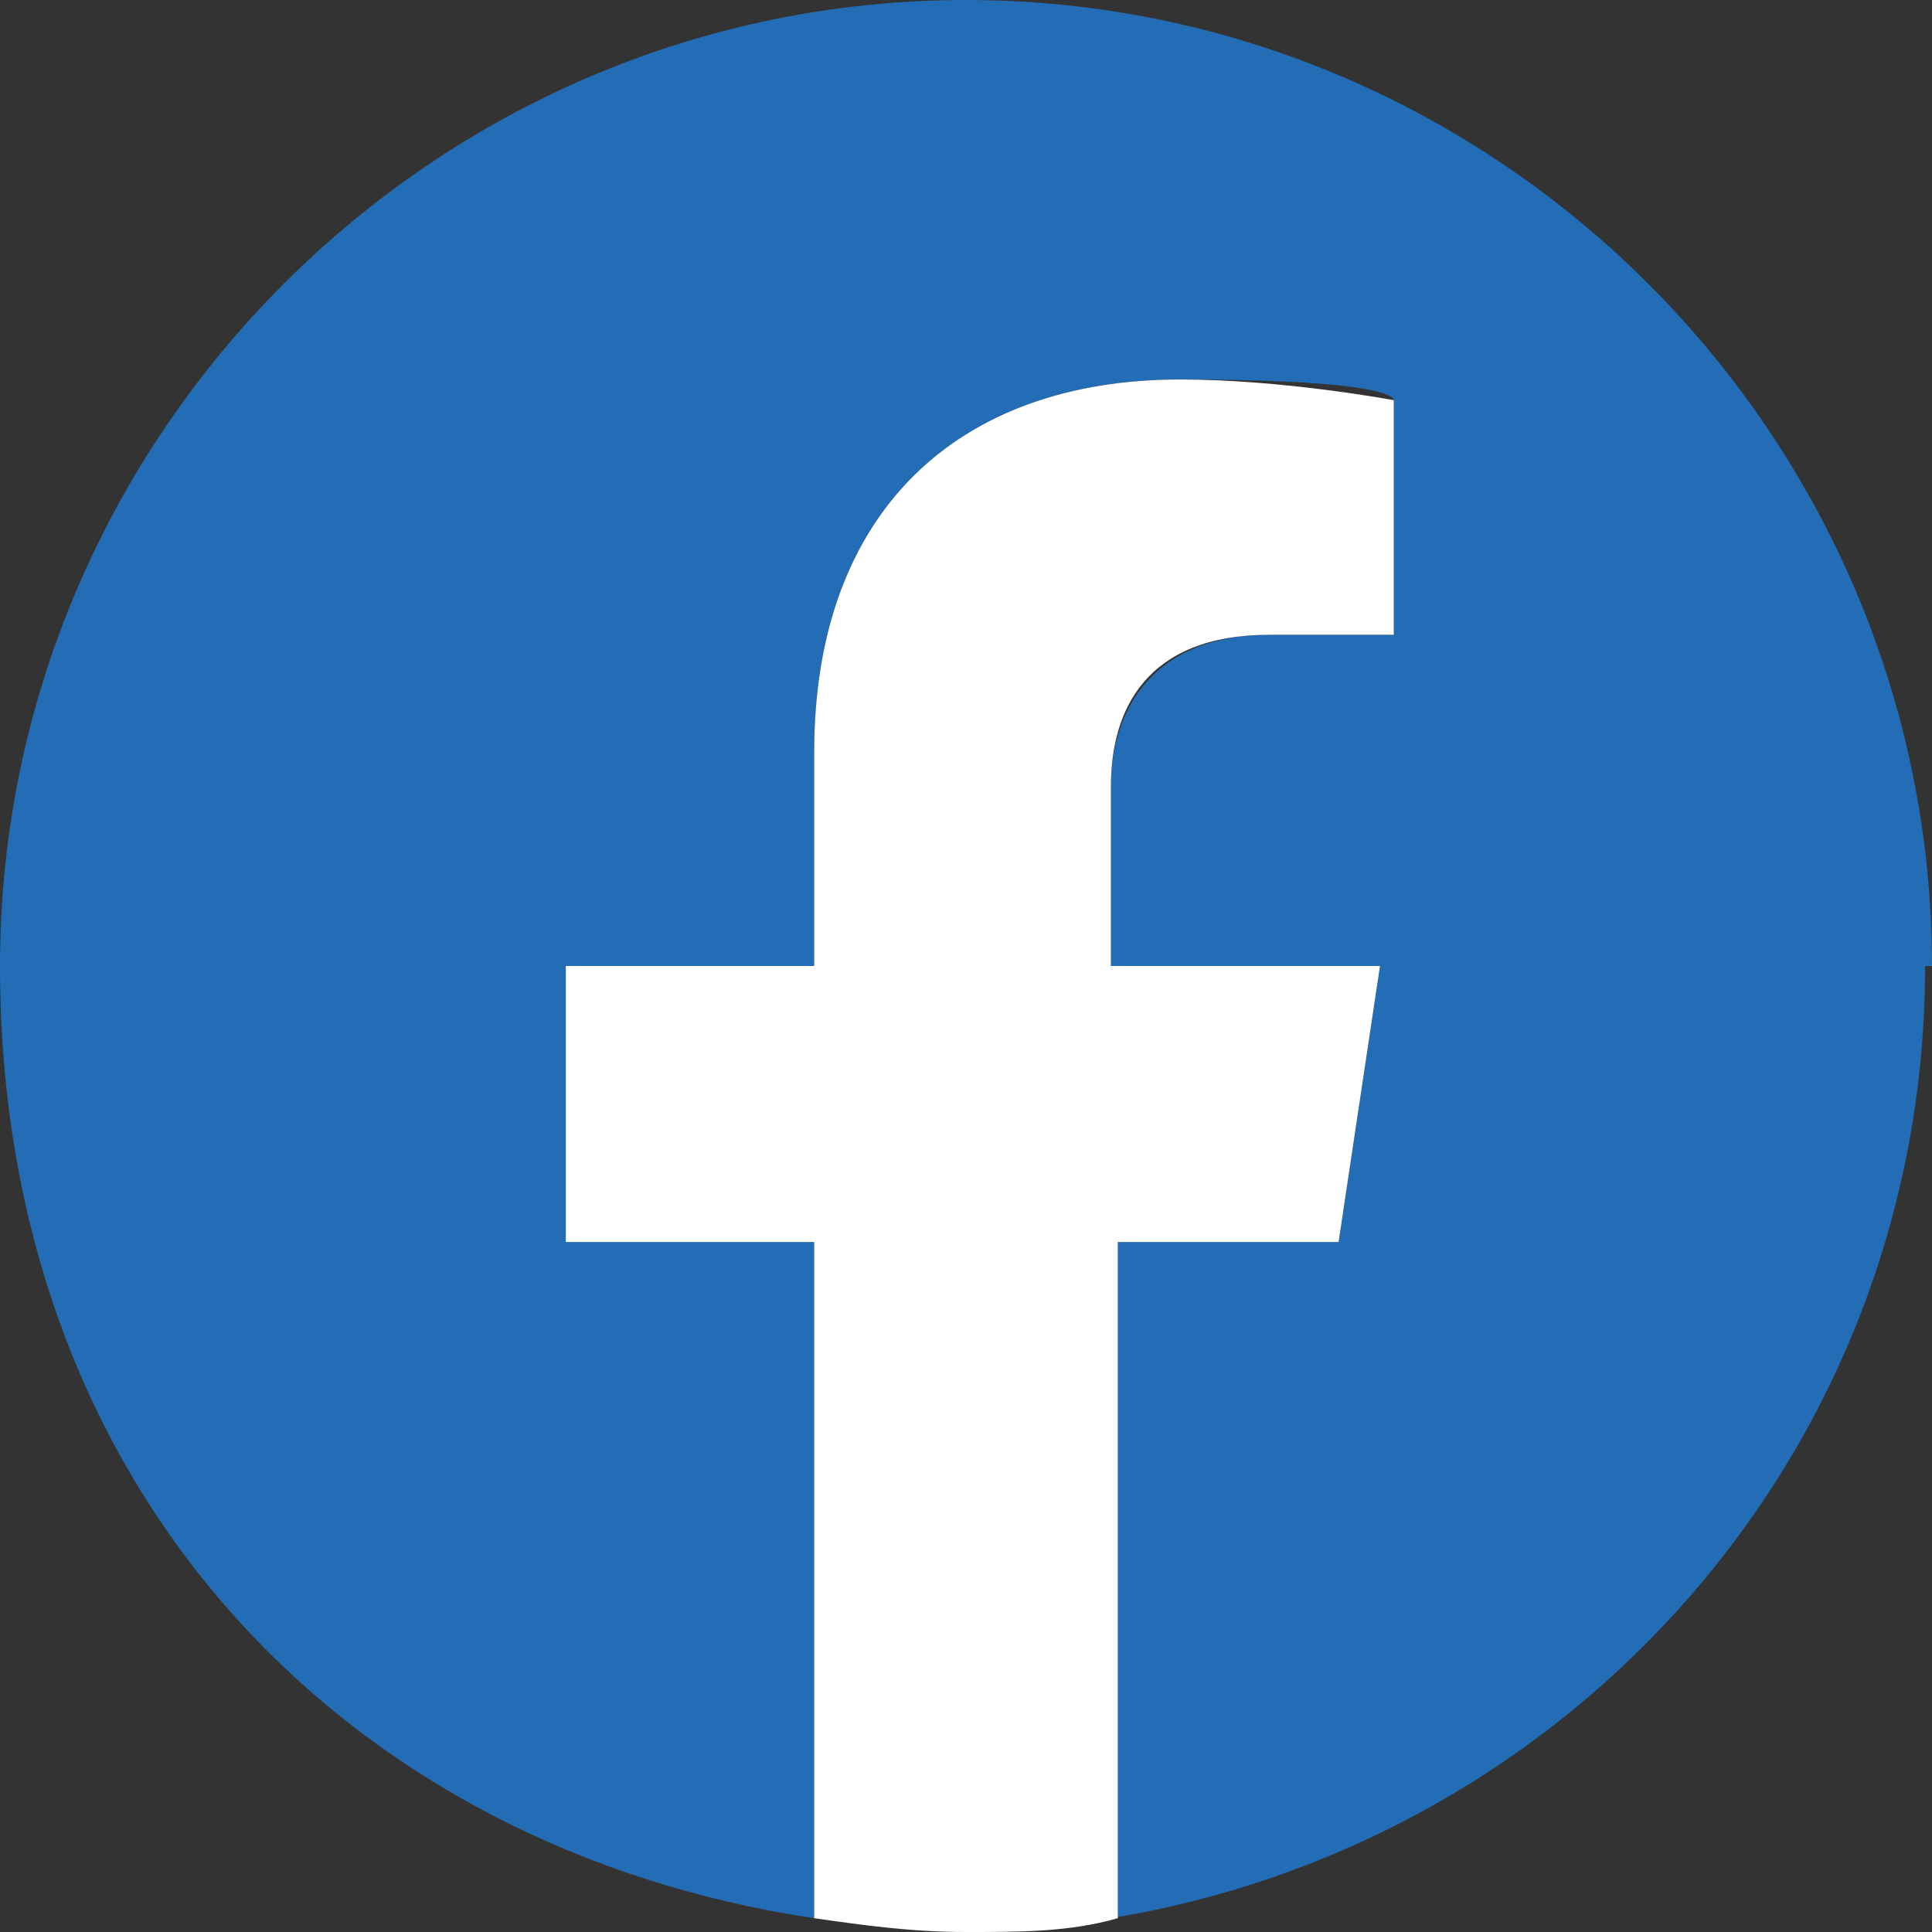
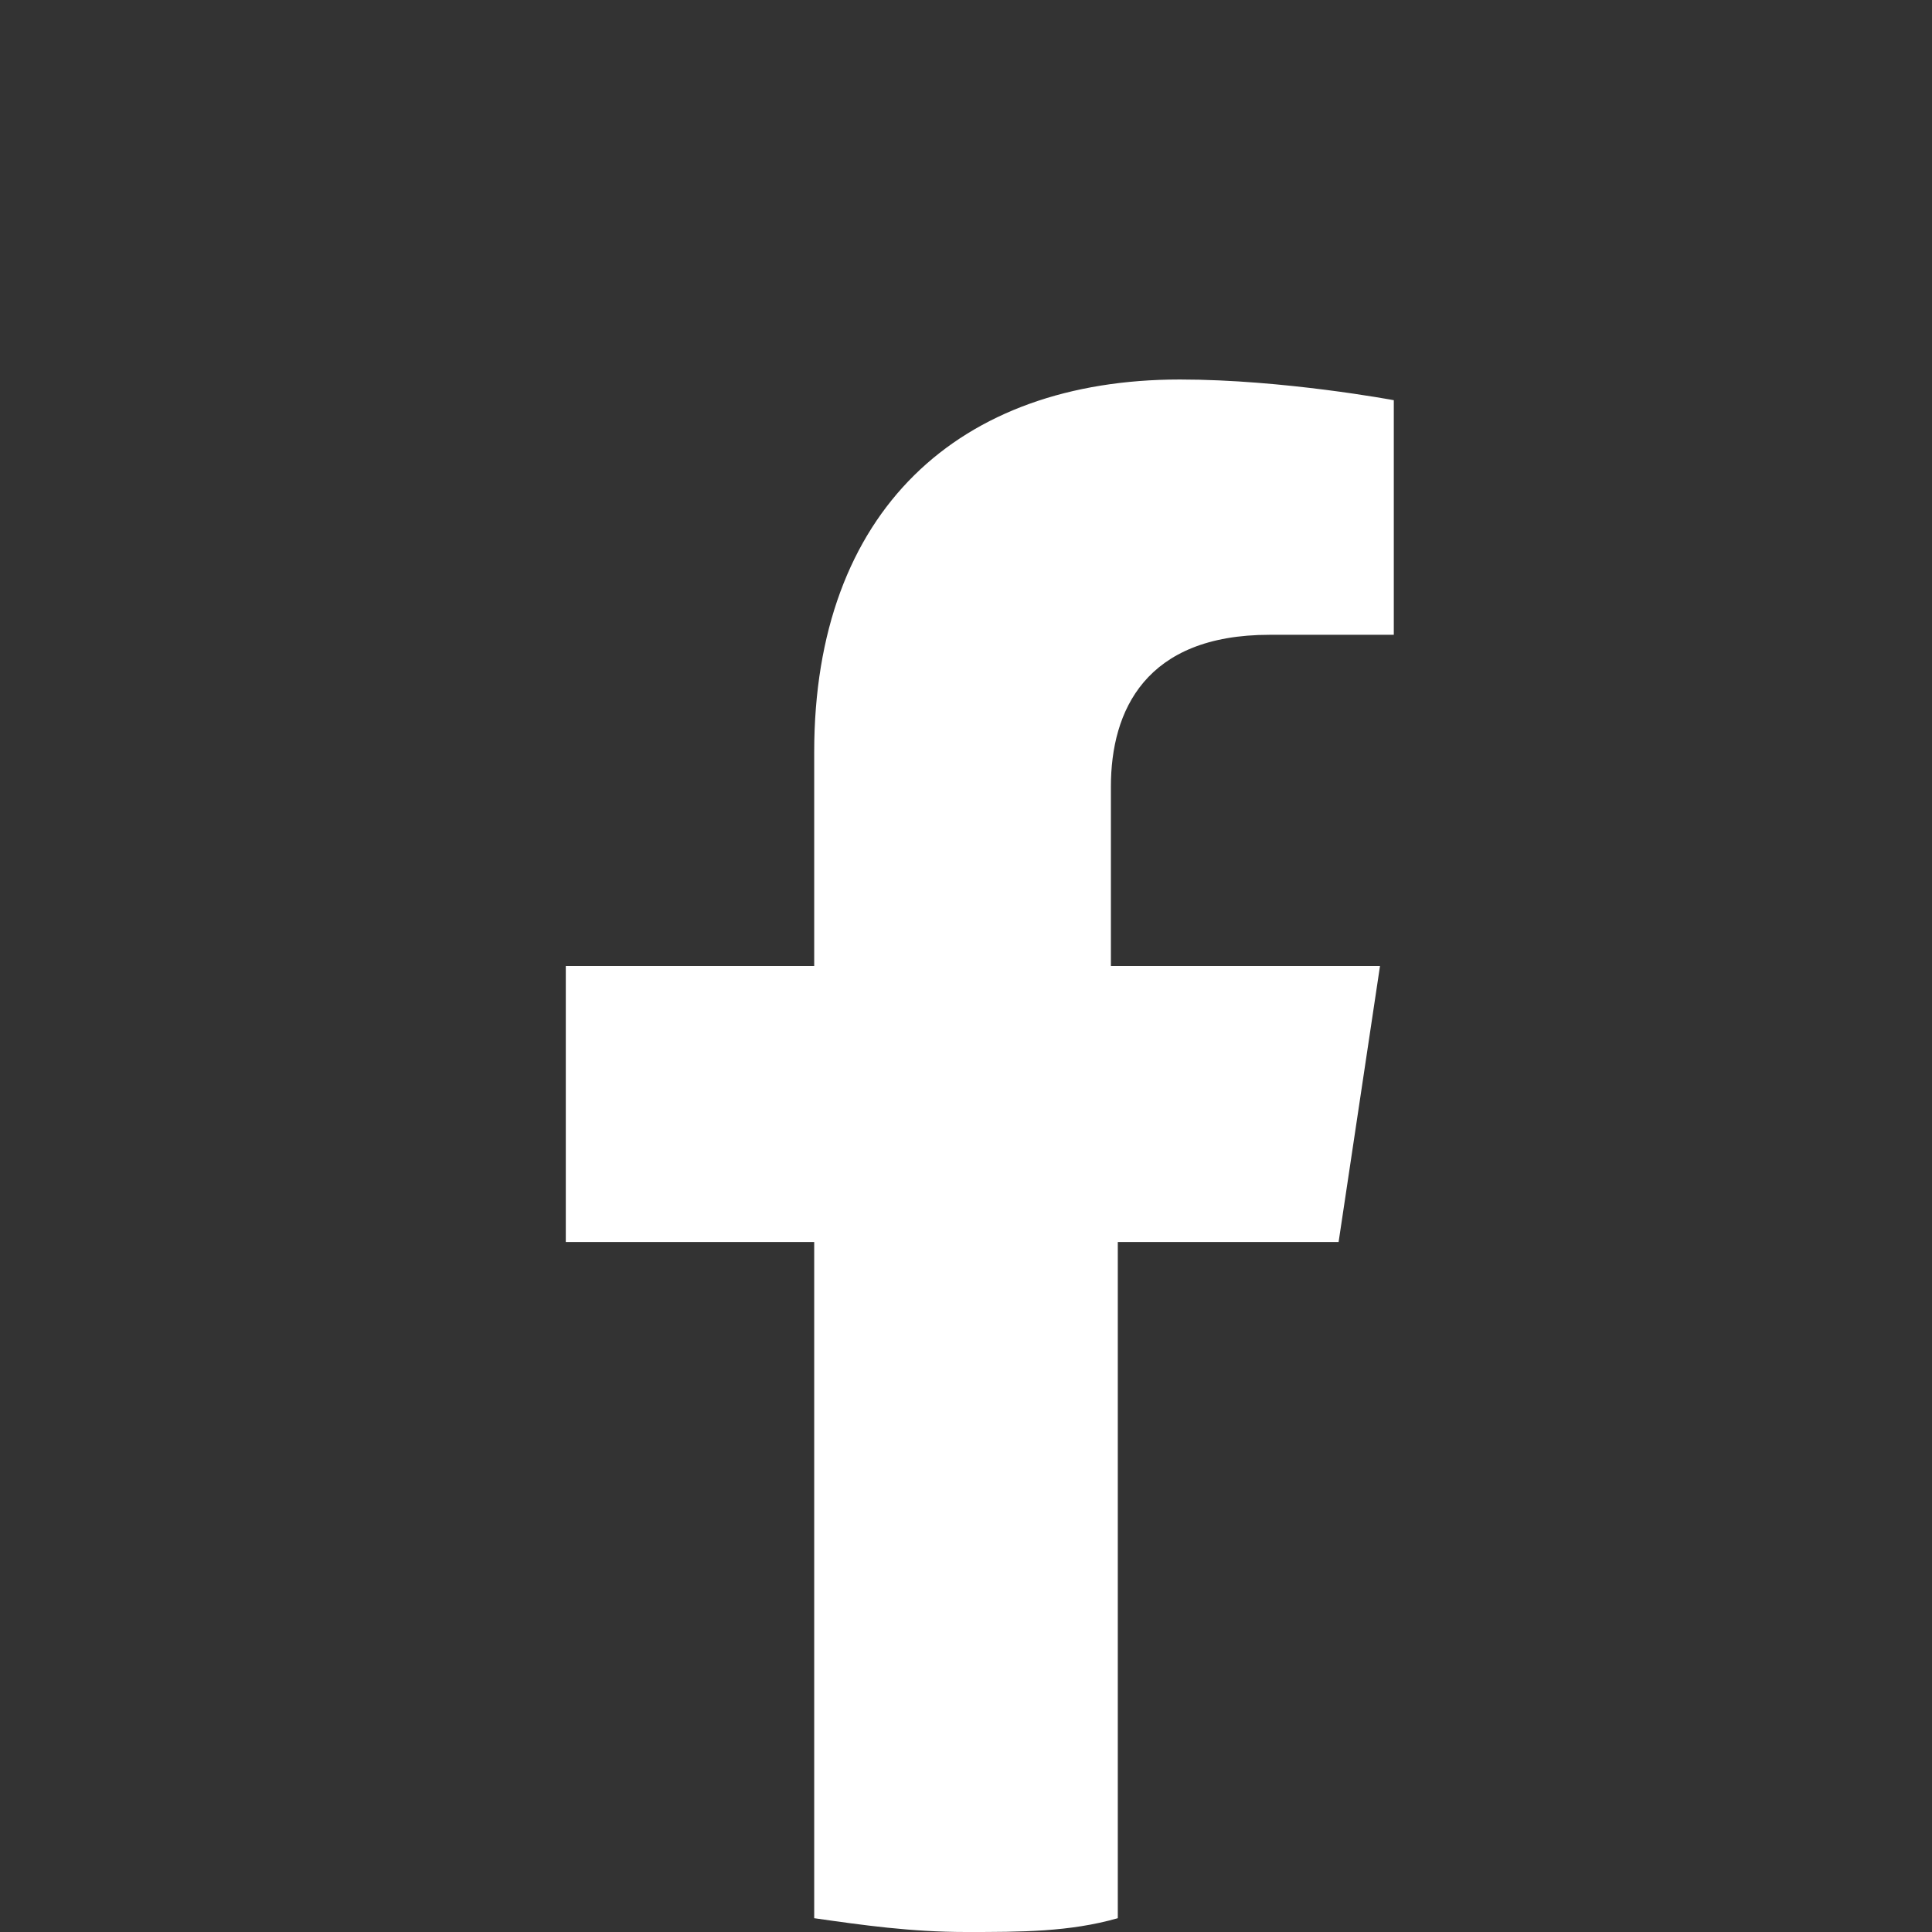
<svg xmlns="http://www.w3.org/2000/svg" width="28" height="28" version="1.1" viewBox="0 0 28 28">
  <rect x="0" y="0" width="28" height="28" fill="#333333" stroke="none" />
  <g>
    <g id="facebook">
      <g>
-         <path d="M28,14C28,6.3,21.7,0,14,0S0,6.3,0,14s5.1,12.8,11.8,13.8v-9.8h-3.6v-4h3.6v-3.1c0-3.5,2.1-5.4,5.3-5.4s3.1.3,3.1.3v3.4h-1.8c-1.7,0-2.3,1.1-2.3,2.2v2.6h3.9l-.6,4h-3.3v9.8c6.7-1.1,11.8-6.8,11.8-13.8Z" fill="#226db6" />
        <path d="M19.4,18l.6-4h-3.9v-2.6c0-1.1.5-2.2,2.3-2.2h1.8v-3.4s-1.6-.3-3.1-.3c-3.2,0-5.3,1.9-5.3,5.4v3.1h-3.6v4h3.6v9.8c.7.1,1.4.2,2.2.2s1.5,0,2.2-.2v-9.8h3.3Z" fill="#fff" />
      </g>
    </g>
  </g>
</svg>